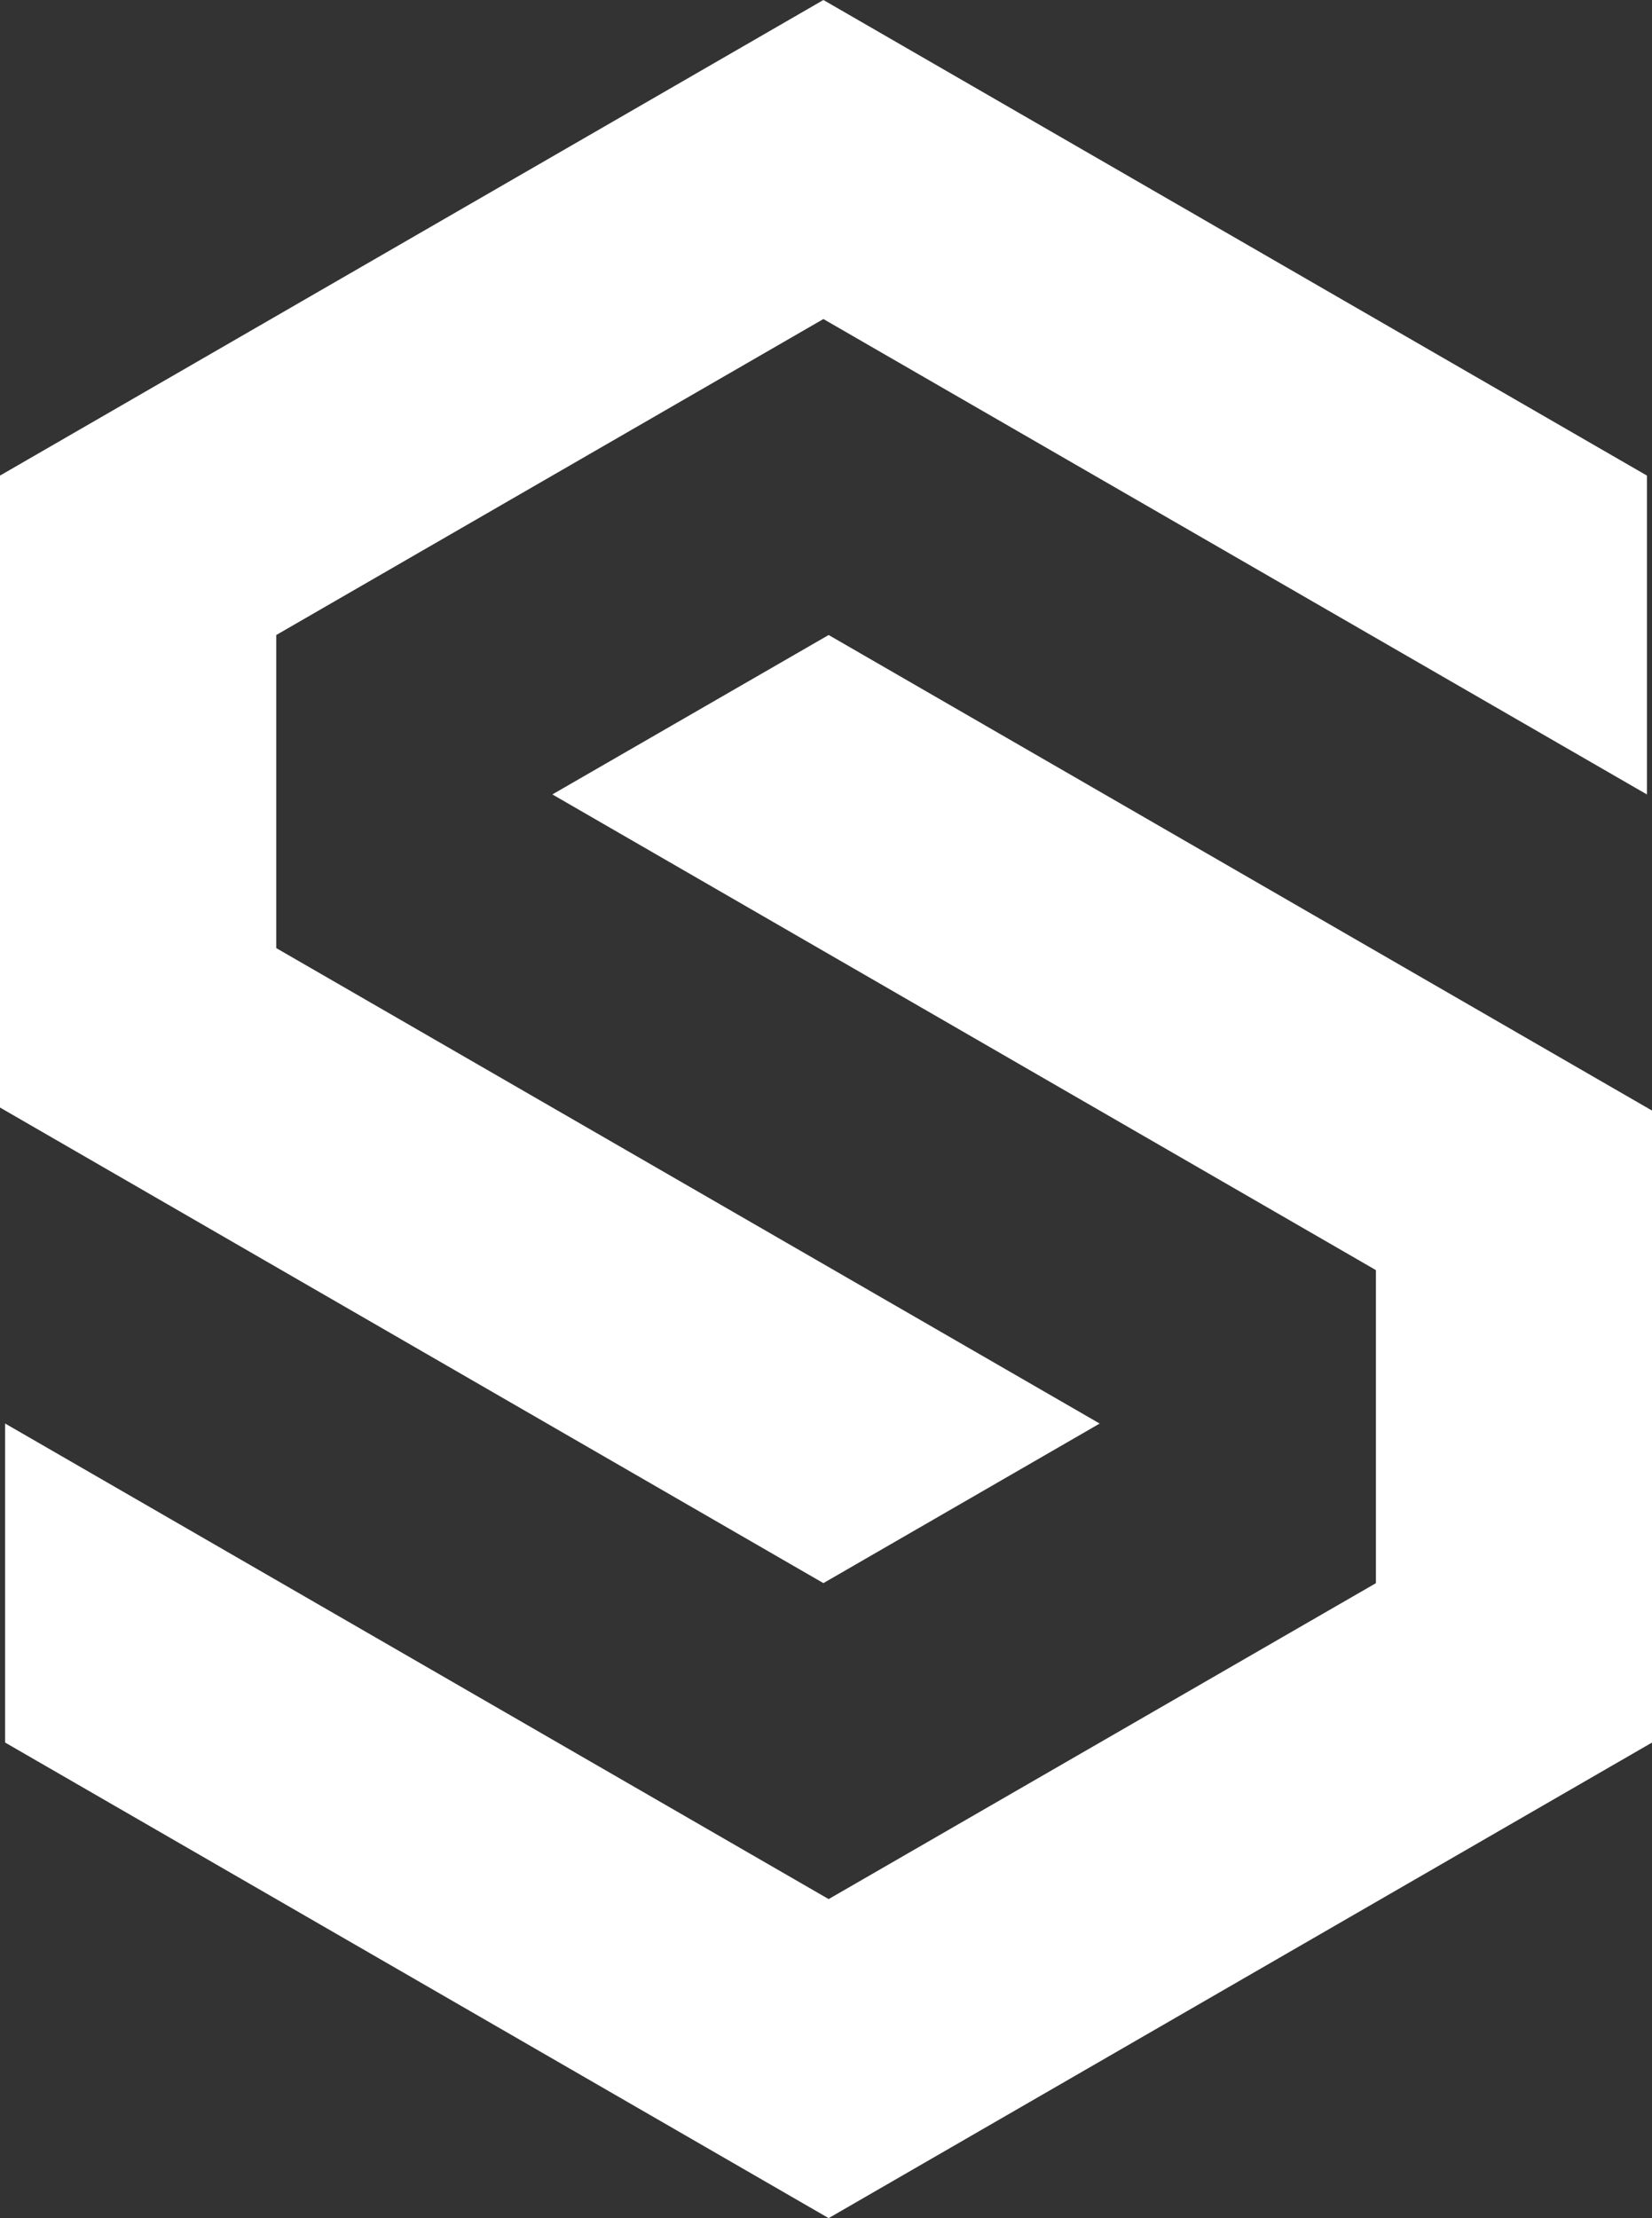
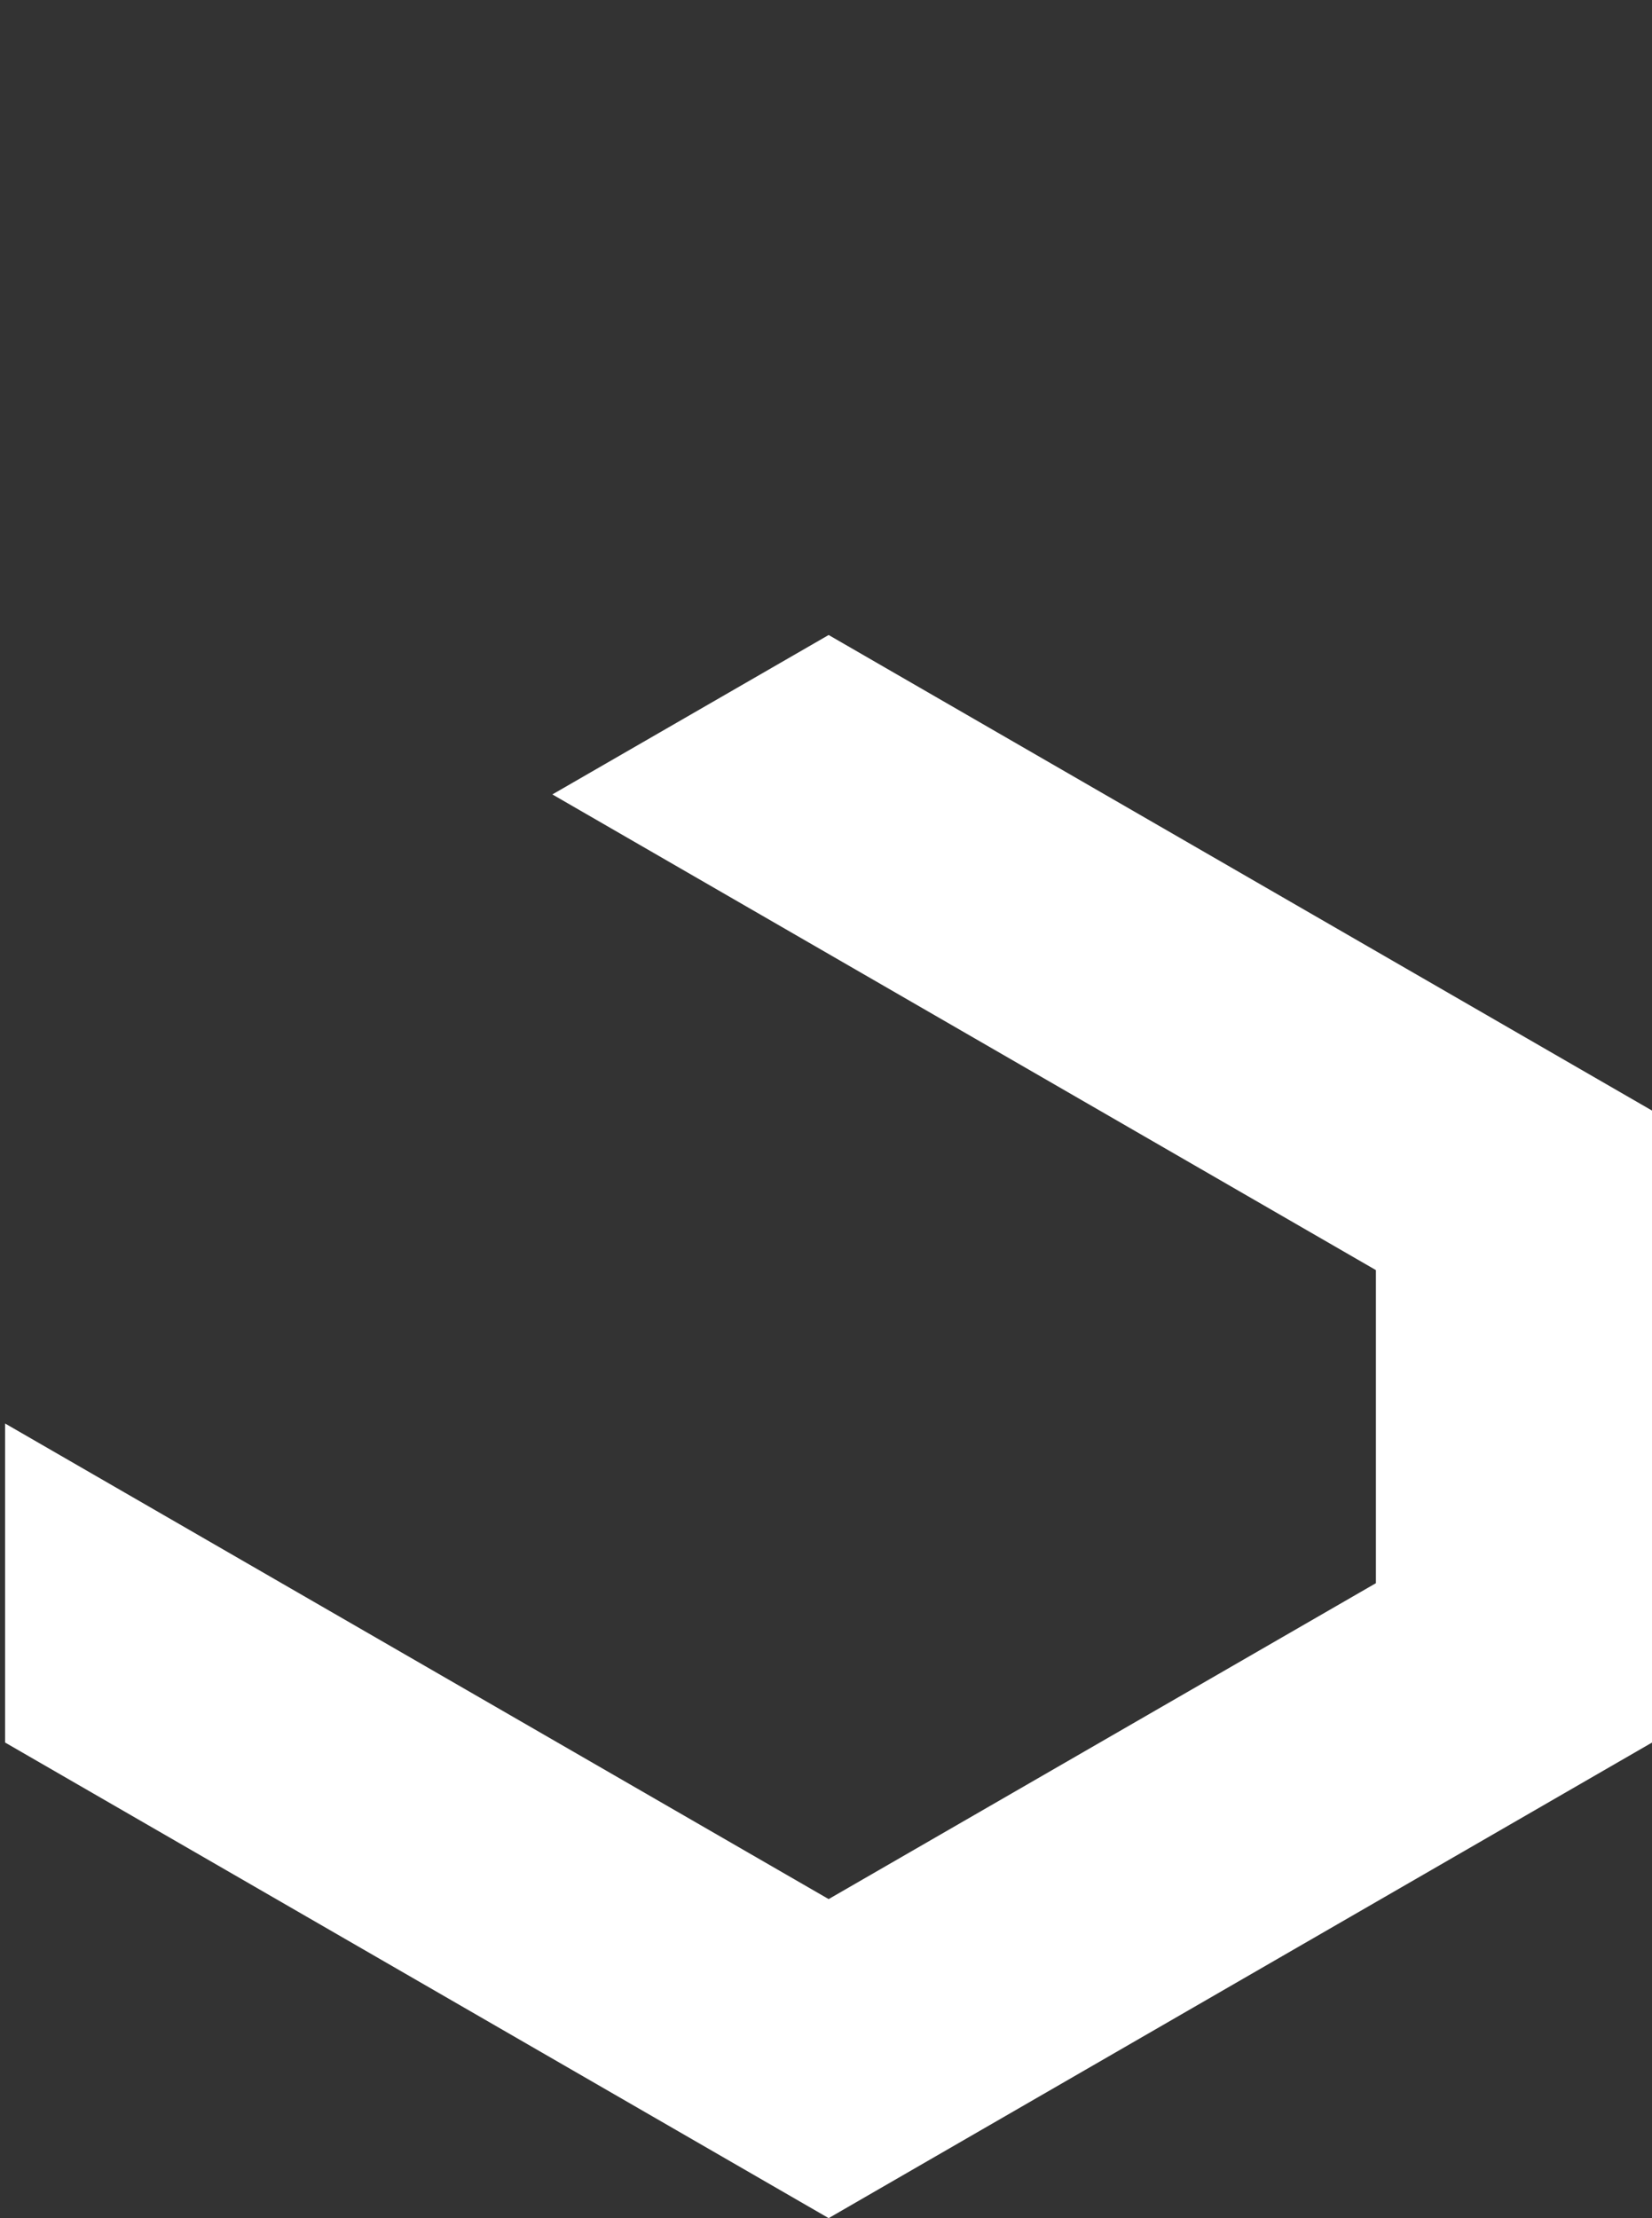
<svg xmlns="http://www.w3.org/2000/svg" version="1.1" id="Logo" width="34.005" height="45.65" viewBox="0 0 34.005 45.65">
  <rect x="0" y="0" width="34.005" height="45.65" fill="#333333" stroke="none" />
-   <path id="Pfad_159" data-name="Pfad 159" d="M291.185,39.326l16.952,9.785V42.548L291.185,32.76l-16.949,9.788V55.554l16.949,9.788,5.687-3.284-16.949-9.785V45.829Z" transform="translate(-274.236 -32.76)" fill="#fff" fill-rule="evenodd" />
  <path id="Pfad_160" data-name="Pfad 160" d="M291.293,71.845l-16.952-9.788v6.566l16.952,9.788,16.949-9.788V55.617l-16.949-9.788-5.687,3.281L302.558,58.9v6.443Z" transform="translate(-274.236 -32.76)" fill="#fff" fill-rule="evenodd" />
</svg>